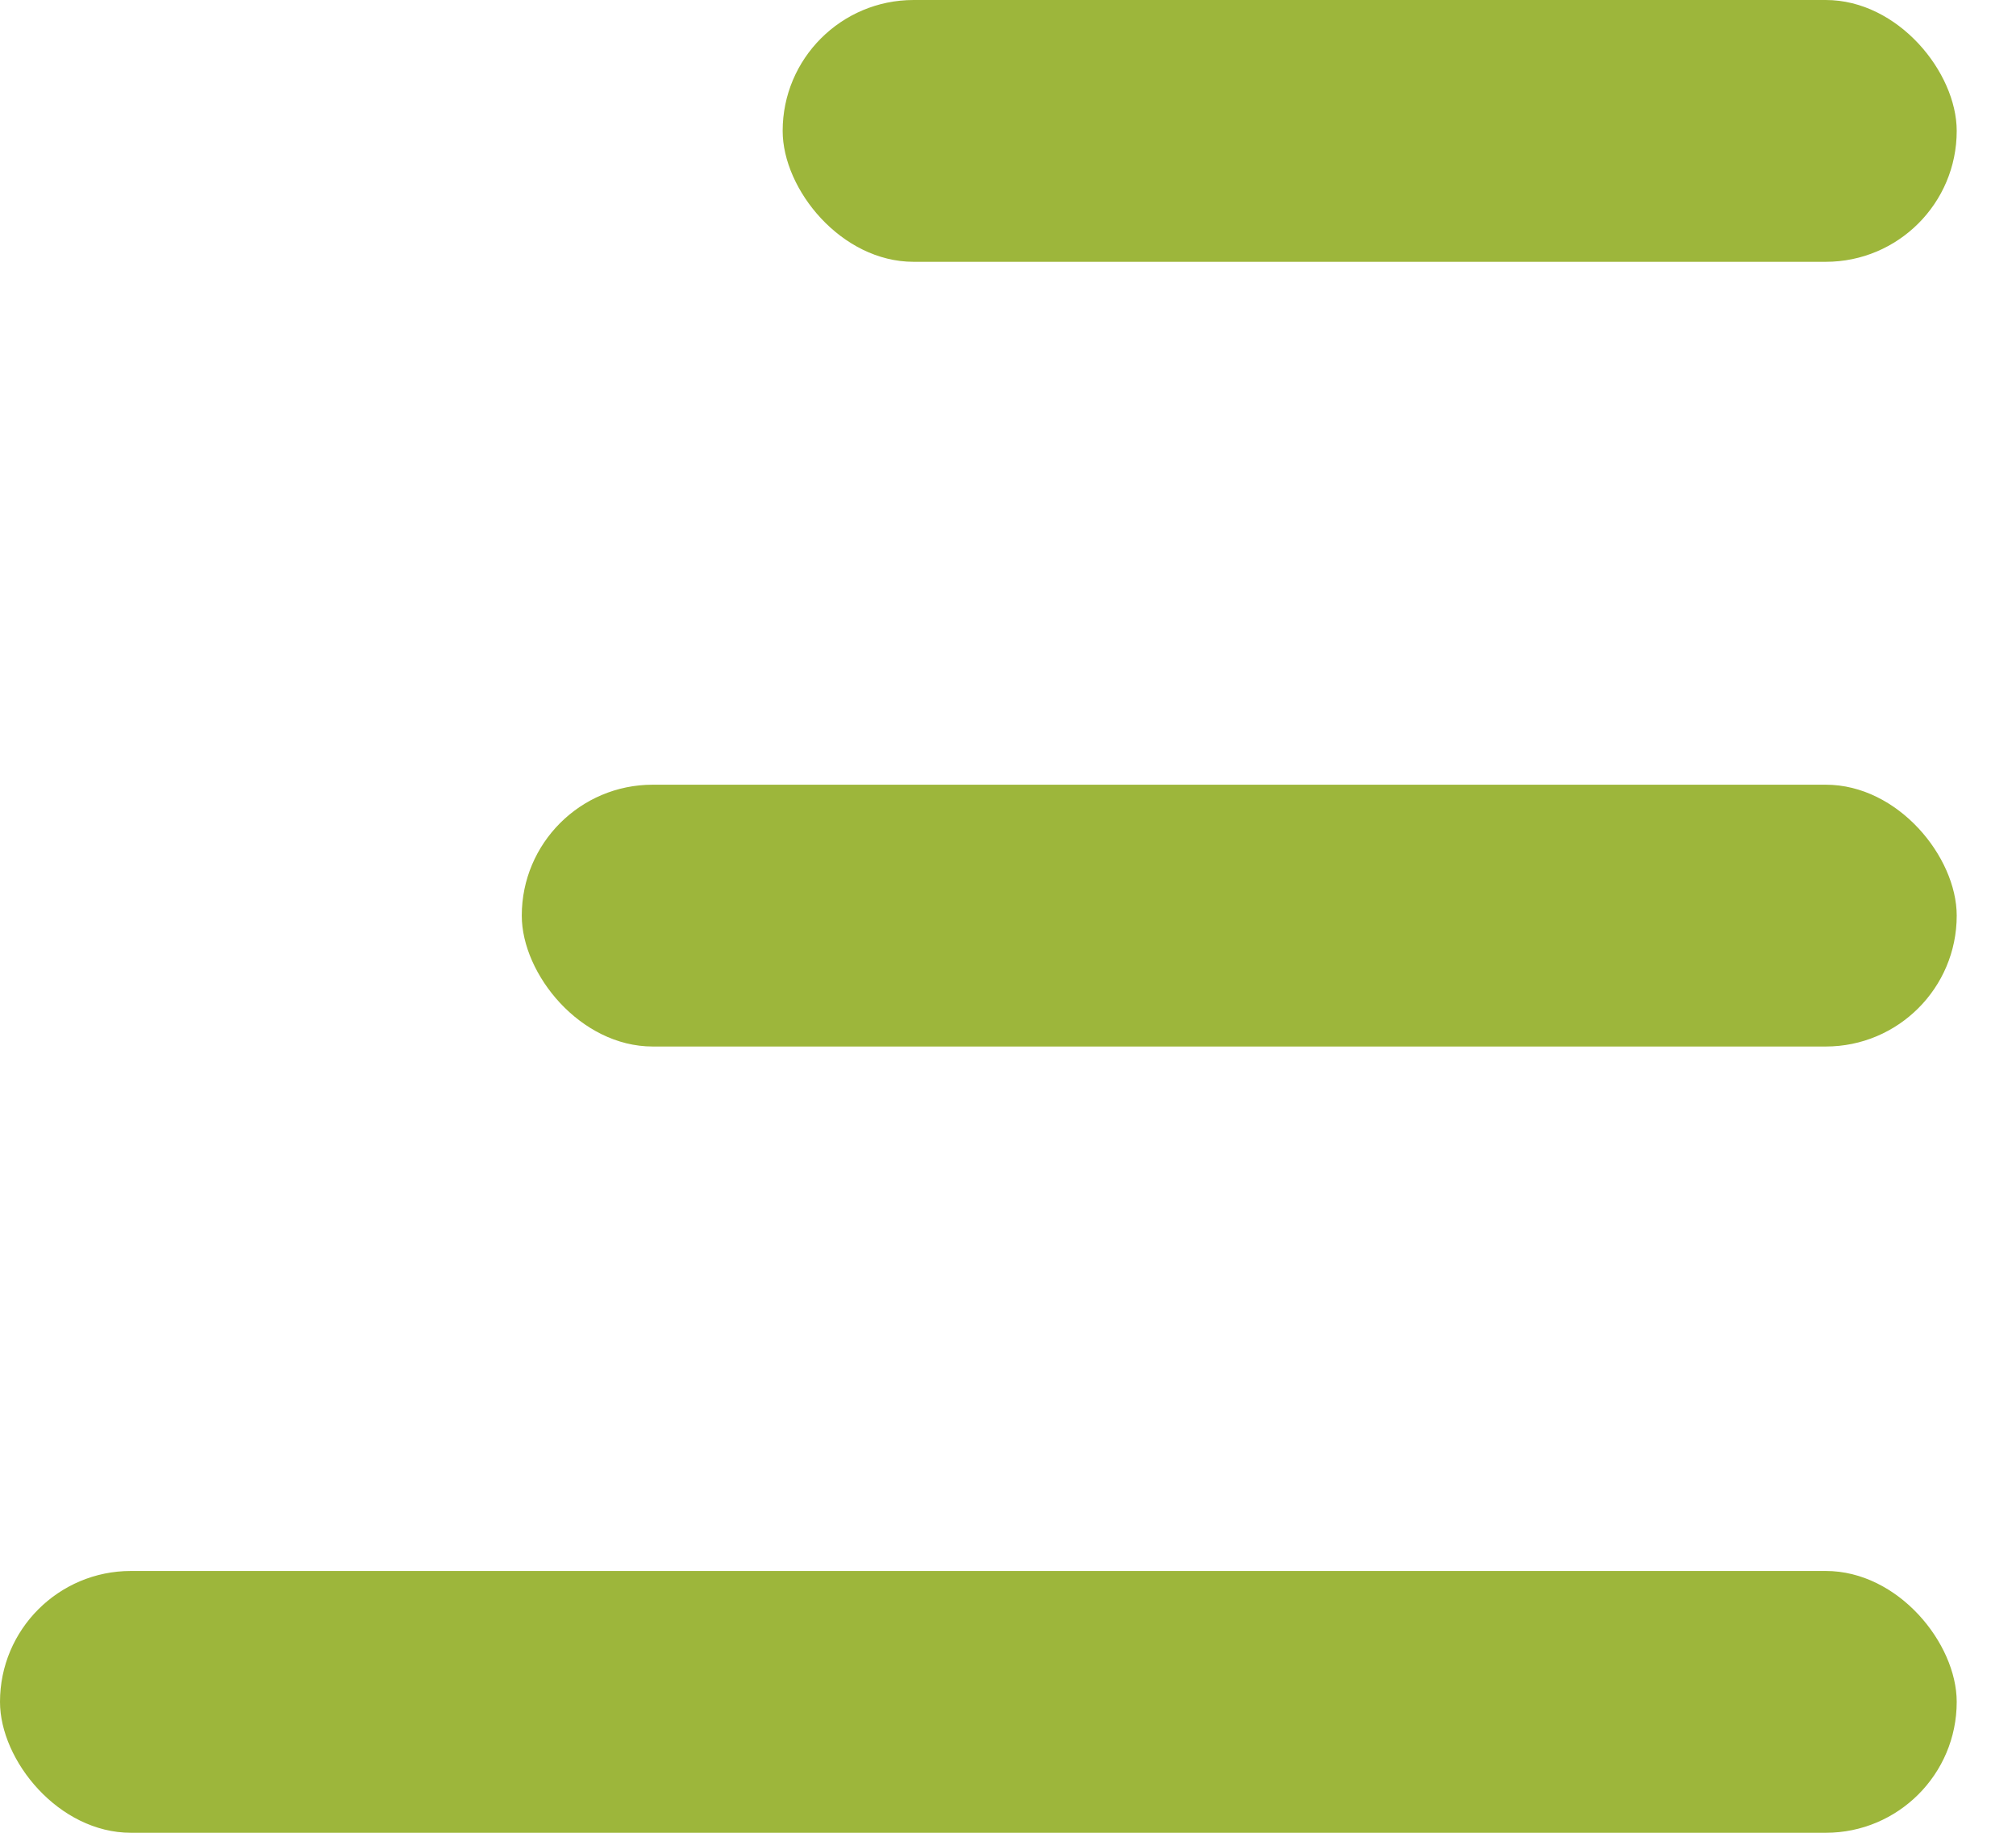
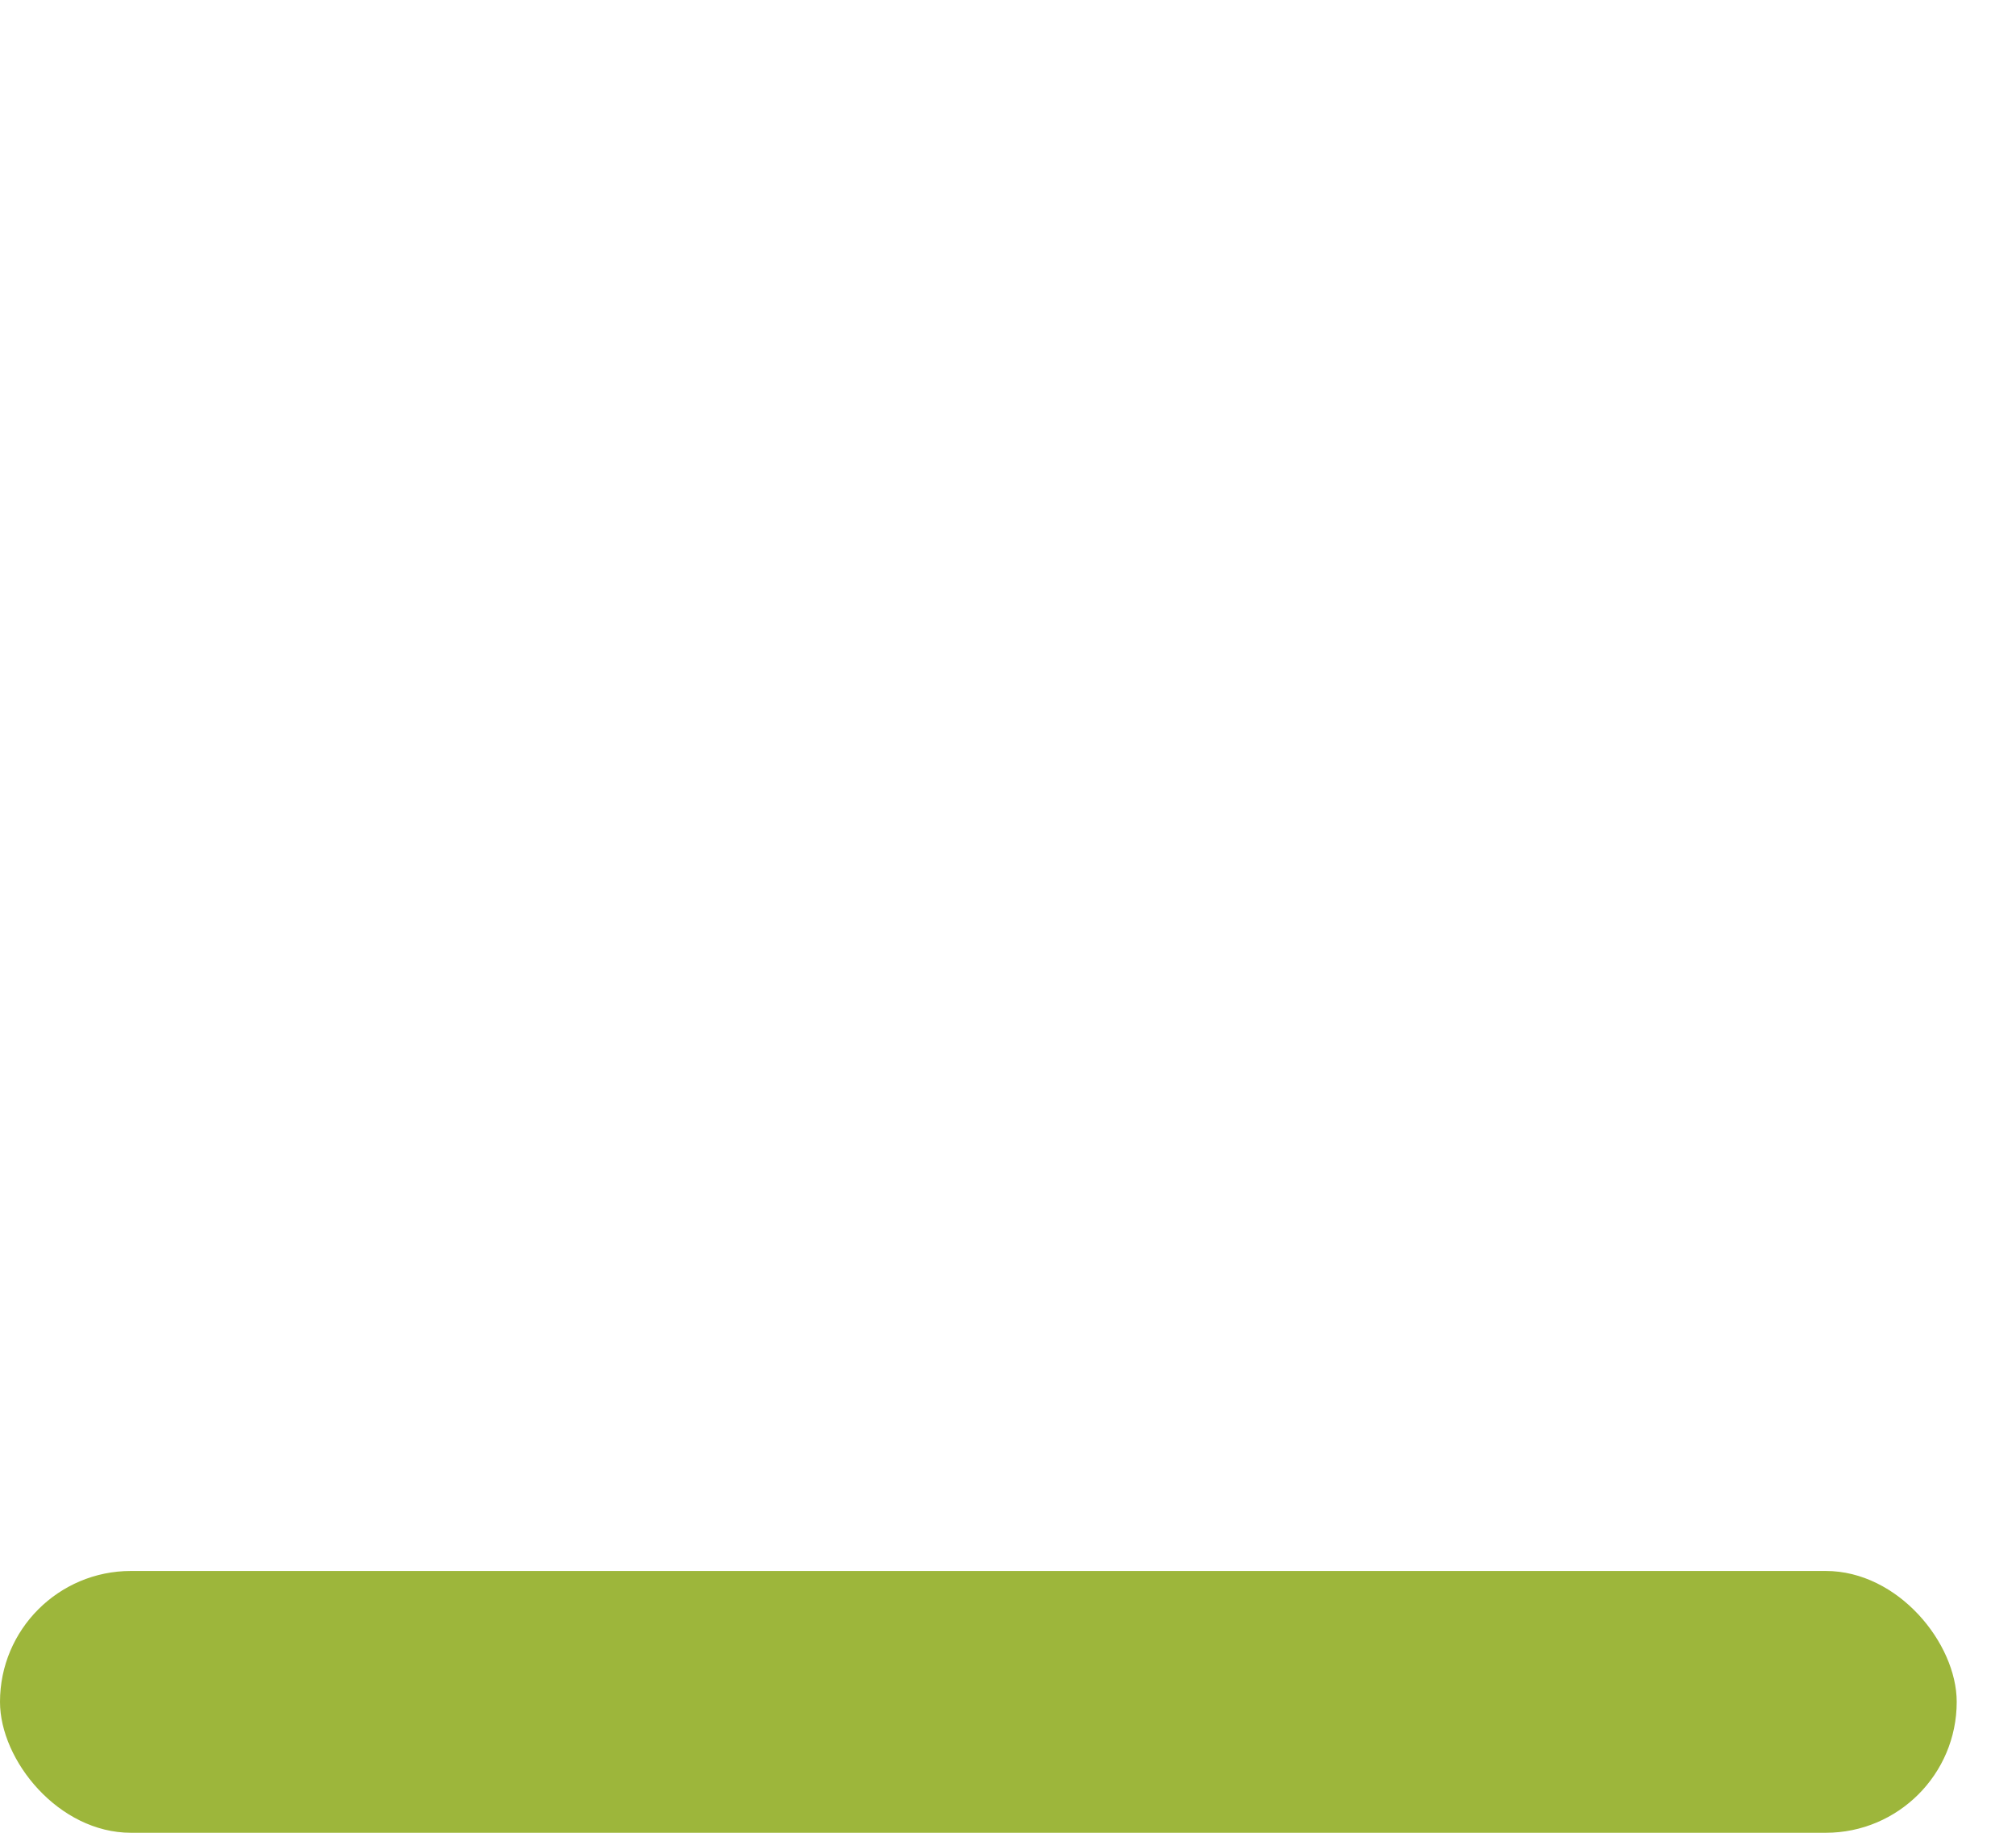
<svg xmlns="http://www.w3.org/2000/svg" width="22" height="20" viewBox="0 0 22 20" fill="none">
-   <rect x="8.541" width="12.812" height="2.857" rx="1.429" fill="#9DB63B" />
-   <rect x="5.694" y="8.563" width="15.659" height="2.857" rx="1.429" fill="#9DB63B" />
  <rect y="17.143" width="21.353" height="2.857" rx="1.429" fill="#9DB63B" />
</svg>